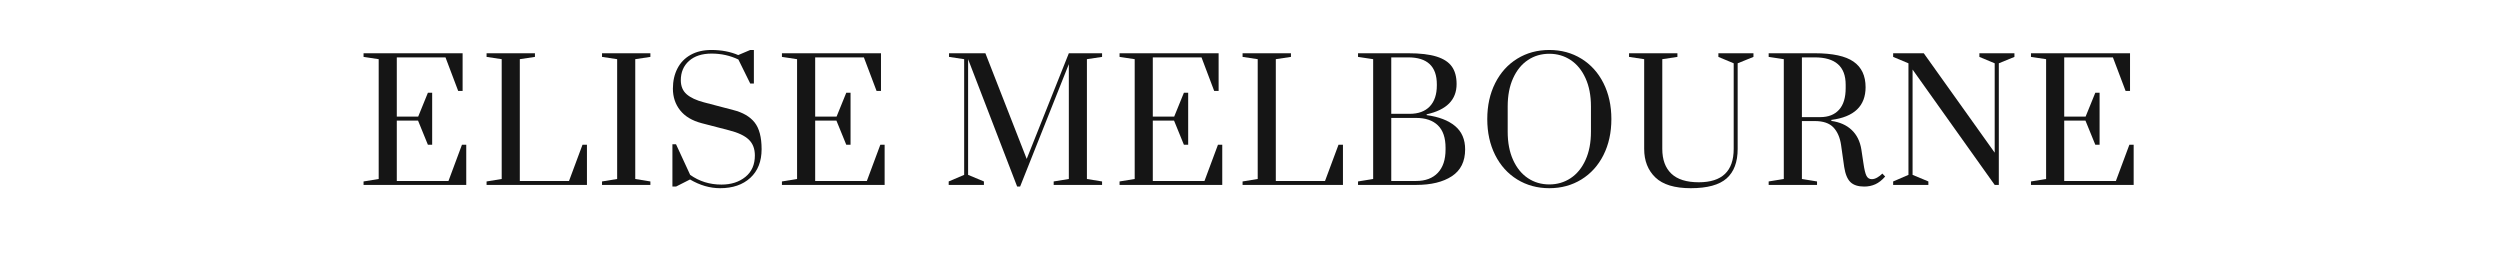
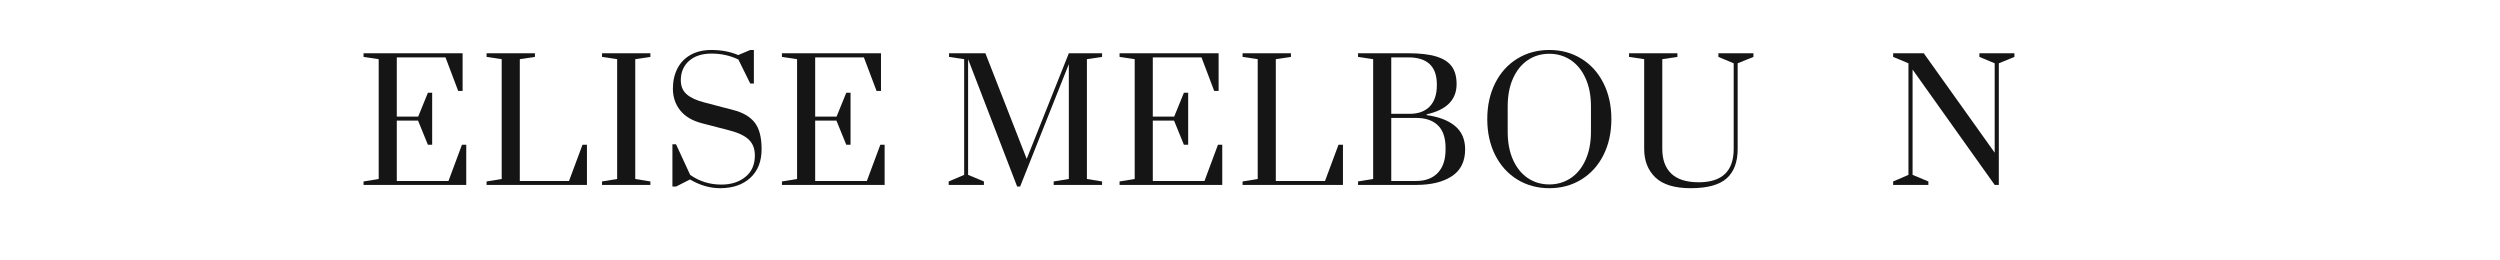
<svg xmlns="http://www.w3.org/2000/svg" version="1.0" preserveAspectRatio="xMidYMid meet" height="213" viewBox="0 0 1536 159.75" zoomAndPan="magnify" width="2048">
  <defs>
    <g />
    <clipPath id="36eb225669">
      <rect height="138" y="0" width="1106" x="0" />
    </clipPath>
  </defs>
  <g transform="matrix(1, 0, 0, 1, 218, 16)">
    <g clip-path="url(#36eb225669)">
      <g fill-opacity="1" fill="#151515">
        <g transform="translate(1.322, 97.611)">
          <g>
            <path d="M 4.047 0 L 4.047 -2.125 L 13.344 -3.641 L 13.344 -77.25 L 4.047 -78.656 L 4.047 -80.891 L 64.906 -80.891 L 64.906 -57.734 L 62.188 -57.734 L 54.391 -78.359 L 24.469 -78.359 L 24.469 -41.953 L 37.609 -41.953 L 43.578 -56.625 L 46.203 -56.625 L 46.203 -24.672 L 43.578 -24.672 L 37.516 -39.531 L 24.469 -39.531 L 24.469 -2.422 L 56.219 -2.422 L 64.5 -24.672 L 67.141 -24.672 L 67.141 0 Z M 4.047 0" />
          </g>
        </g>
      </g>
      <g fill-opacity="1" fill="#151515">
        <g transform="translate(76.901, 97.611)">
          <g>
            <path d="M 4.047 0 L 4.047 -2.125 L 13.344 -3.641 L 13.344 -77.25 L 4.047 -78.656 L 4.047 -80.891 L 33.766 -80.891 L 33.766 -78.656 L 24.469 -77.25 L 24.469 -2.422 L 54.703 -2.422 L 62.984 -24.672 L 65.719 -24.672 L 65.719 0 Z M 4.047 0" />
          </g>
        </g>
      </g>
      <g fill-opacity="1" fill="#151515">
        <g transform="translate(147.832, 97.611)">
          <g>
            <path d="M 4.047 0 L 4.047 -2.125 L 13.344 -3.641 L 13.344 -77.25 L 4.047 -78.656 L 4.047 -80.891 L 33.766 -80.891 L 33.766 -78.656 L 24.469 -77.25 L 24.469 -3.641 L 33.766 -2.125 L 33.766 0 Z M 4.047 0" />
          </g>
        </g>
      </g>
      <g fill-opacity="1" fill="#151515">
        <g transform="translate(188.352, 97.611)">
          <g>
            <path d="M 36.094 2.016 C 29.82 2.016 23.656 0.227 17.594 -3.344 L 9 1.016 L 6.781 1.016 L 6.781 -24.969 L 9 -24.969 L 17.688 -6.172 C 23.289 -2.191 29.695 -0.203 36.906 -0.203 C 42.832 -0.203 47.734 -1.77 51.609 -4.906 C 55.492 -8.039 57.438 -12.438 57.438 -18.094 C 57.438 -22.207 56.188 -25.457 53.688 -27.844 C 51.195 -30.238 47.156 -32.145 41.562 -33.562 L 24.766 -37.922 C 18.898 -39.461 14.484 -42.102 11.516 -45.844 C 8.555 -49.594 7.078 -54.031 7.078 -59.156 C 7.078 -63.801 8.004 -67.926 9.859 -71.531 C 11.711 -75.133 14.426 -77.93 18 -79.922 C 21.57 -81.91 25.816 -82.906 30.734 -82.906 C 36.867 -82.906 42.363 -81.863 47.219 -79.781 L 54.594 -82.906 L 56.828 -82.906 L 56.828 -62.281 L 54.594 -62.281 L 47.312 -77.047 C 42.258 -79.473 36.77 -80.688 30.844 -80.688 C 24.977 -80.688 20.359 -79.188 16.984 -76.188 C 13.617 -73.188 11.938 -69.227 11.938 -64.312 C 11.938 -60.664 13.129 -57.797 15.516 -55.703 C 17.91 -53.617 21.438 -51.969 26.094 -50.75 L 44.188 -46 C 50.051 -44.52 54.414 -41.977 57.281 -38.375 C 60.145 -34.77 61.578 -29.289 61.578 -21.938 C 61.578 -14.457 59.266 -8.594 54.641 -4.344 C 50.023 -0.102 43.844 2.016 36.094 2.016 Z M 36.094 2.016" />
          </g>
        </g>
      </g>
      <g fill-opacity="1" fill="#151515">
        <g transform="translate(258.374, 97.611)">
          <g>
            <path d="M 4.047 0 L 4.047 -2.125 L 13.344 -3.641 L 13.344 -77.25 L 4.047 -78.656 L 4.047 -80.891 L 64.906 -80.891 L 64.906 -57.734 L 62.188 -57.734 L 54.391 -78.359 L 24.469 -78.359 L 24.469 -41.953 L 37.609 -41.953 L 43.578 -56.625 L 46.203 -56.625 L 46.203 -24.672 L 43.578 -24.672 L 37.516 -39.531 L 24.469 -39.531 L 24.469 -2.422 L 56.219 -2.422 L 64.5 -24.672 L 67.141 -24.672 L 67.141 0 Z M 4.047 0" />
          </g>
        </g>
      </g>
      <g fill-opacity="1" fill="#151515">
        <g transform="translate(333.952, 97.611)">
          <g />
        </g>
      </g>
      <g fill-opacity="1" fill="#151515">
        <g transform="translate(360.832, 97.611)">
          <g>
            <path d="M 46.109 1.016 L 15.969 -77.25 L 15.969 -6.172 L 25.688 -2.125 L 25.688 0 L 4.047 0 L 4.047 -2.125 L 13.547 -6.172 L 13.547 -77.25 L 4.25 -78.656 L 4.25 -80.891 L 26.594 -80.891 L 51.969 -15.969 L 77.859 -80.891 L 98.281 -80.891 L 98.281 -78.656 L 88.969 -77.25 L 88.969 -3.641 L 98.281 -2.125 L 98.281 0 L 68.547 0 L 68.547 -2.125 L 77.859 -3.641 L 77.859 -74.219 L 47.922 1.016 Z M 46.109 1.016" />
          </g>
        </g>
      </g>
      <g fill-opacity="1" fill="#151515">
        <g transform="translate(465.812, 97.611)">
          <g>
            <path d="M 4.047 0 L 4.047 -2.125 L 13.344 -3.641 L 13.344 -77.25 L 4.047 -78.656 L 4.047 -80.891 L 64.906 -80.891 L 64.906 -57.734 L 62.188 -57.734 L 54.391 -78.359 L 24.469 -78.359 L 24.469 -41.953 L 37.609 -41.953 L 43.578 -56.625 L 46.203 -56.625 L 46.203 -24.672 L 43.578 -24.672 L 37.516 -39.531 L 24.469 -39.531 L 24.469 -2.422 L 56.219 -2.422 L 64.5 -24.672 L 67.141 -24.672 L 67.141 0 Z M 4.047 0" />
          </g>
        </g>
      </g>
      <g fill-opacity="1" fill="#151515">
        <g transform="translate(541.391, 97.611)">
          <g>
            <path d="M 4.047 0 L 4.047 -2.125 L 13.344 -3.641 L 13.344 -77.25 L 4.047 -78.656 L 4.047 -80.891 L 33.766 -80.891 L 33.766 -78.656 L 24.469 -77.25 L 24.469 -2.422 L 54.703 -2.422 L 62.984 -24.672 L 65.719 -24.672 L 65.719 0 Z M 4.047 0" />
          </g>
        </g>
      </g>
      <g fill-opacity="1" fill="#151515">
        <g transform="translate(612.322, 97.611)">
          <g>
            <path d="M 4.047 -2.125 L 13.344 -3.641 L 13.344 -77.25 L 4.047 -78.656 L 4.047 -80.891 L 34.875 -80.891 C 42.156 -80.891 47.953 -80.211 52.266 -78.859 C 56.586 -77.516 59.723 -75.477 61.672 -72.75 C 63.629 -70.02 64.609 -66.43 64.609 -61.984 C 64.609 -52.273 58.473 -46.07 46.203 -43.375 L 46.203 -42.875 C 53.691 -41.863 59.504 -39.641 63.641 -36.203 C 67.785 -32.766 69.859 -27.977 69.859 -21.844 C 69.859 -14.426 67.145 -8.93 61.719 -5.359 C 56.301 -1.785 48.973 0 39.734 0 L 4.047 0 Z M 35.688 -43.672 C 41.082 -43.672 45.227 -45.188 48.125 -48.219 C 51.02 -51.258 52.469 -55.578 52.469 -61.172 L 52.469 -61.781 C 52.469 -72.832 46.602 -78.359 34.875 -78.359 L 24.469 -78.359 L 24.469 -43.672 Z M 39.734 -2.422 C 45.461 -2.422 49.91 -4.086 53.078 -7.422 C 56.242 -10.766 57.828 -15.535 57.828 -21.734 L 57.828 -22.844 C 57.828 -28.977 56.258 -33.562 53.125 -36.594 C 50 -39.633 45.535 -41.156 39.734 -41.156 L 24.469 -41.156 L 24.469 -2.422 Z M 39.734 -2.422" />
          </g>
        </g>
      </g>
      <g fill-opacity="1" fill="#151515">
        <g transform="translate(690.326, 97.611)">
          <g>
            <path d="M 43.578 2.016 C 36.234 2.016 29.66 0.227 23.859 -3.344 C 18.066 -6.914 13.551 -11.914 10.312 -18.344 C 7.07 -24.781 5.453 -32.145 5.453 -40.438 C 5.453 -48.727 7.07 -56.094 10.312 -62.531 C 13.551 -68.969 18.066 -73.973 23.859 -77.547 C 29.66 -81.117 36.234 -82.906 43.578 -82.906 C 50.922 -82.906 57.488 -81.117 63.281 -77.547 C 69.082 -73.973 73.602 -68.969 76.844 -62.531 C 80.082 -56.094 81.703 -48.727 81.703 -40.438 C 81.703 -32.145 80.082 -24.781 76.844 -18.344 C 73.602 -11.914 69.082 -6.914 63.281 -3.344 C 57.488 0.227 50.922 2.016 43.578 2.016 Z M 43.578 -0.297 C 48.43 -0.297 52.797 -1.578 56.672 -4.141 C 60.547 -6.703 63.594 -10.426 65.812 -15.312 C 68.039 -20.207 69.156 -25.988 69.156 -32.656 L 69.156 -48.234 C 69.156 -54.898 68.039 -60.676 65.812 -65.562 C 63.594 -70.457 60.547 -74.18 56.672 -76.734 C 52.797 -79.297 48.43 -80.578 43.578 -80.578 C 38.66 -80.578 34.281 -79.297 30.438 -76.734 C 26.594 -74.18 23.555 -70.457 21.328 -65.562 C 19.109 -60.676 18 -54.898 18 -48.234 L 18 -32.656 C 18 -25.988 19.109 -20.207 21.328 -15.312 C 23.555 -10.426 26.594 -6.703 30.438 -4.141 C 34.281 -1.578 38.66 -0.297 43.578 -0.297 Z M 43.578 -0.297" />
          </g>
        </g>
      </g>
      <g fill-opacity="1" fill="#151515">
        <g transform="translate(780.151, 97.611)">
          <g>
            <path d="M 40.641 2.016 C 30.734 2.016 23.488 -0.188 18.906 -4.594 C 14.32 -9.008 12.031 -14.859 12.031 -22.141 L 12.031 -77.25 L 2.734 -78.656 L 2.734 -80.891 L 32.453 -80.891 L 32.453 -78.656 L 23.156 -77.25 L 23.156 -22.141 C 23.156 -15.535 25.008 -10.461 28.719 -6.922 C 32.426 -3.391 38.051 -1.625 45.594 -1.625 C 59.883 -1.625 67.031 -8.461 67.031 -22.141 L 67.031 -74.719 L 57.625 -78.656 L 57.625 -80.891 L 79.172 -80.891 L 79.172 -78.656 L 69.469 -74.719 L 69.469 -22.141 C 69.469 -14.055 67.207 -8.008 62.688 -4 C 58.164 0.008 50.816 2.016 40.641 2.016 Z M 40.641 2.016" />
          </g>
        </g>
      </g>
      <g fill-opacity="1" fill="#151515">
        <g transform="translate(864.621, 97.611)">
          <g>
-             <path d="M 62.781 1.016 C 59.008 1.016 56.18 0.102 54.297 -1.719 C 52.41 -3.539 51.129 -6.641 50.453 -11.016 L 48.531 -24.562 C 47.852 -29.145 46.285 -32.734 43.828 -35.328 C 41.367 -37.93 37.547 -39.234 32.359 -39.234 L 24.469 -39.234 L 24.469 -3.641 L 33.766 -2.125 L 33.766 0 L 4.047 0 L 4.047 -2.125 L 13.344 -3.641 L 13.344 -77.25 L 4.047 -78.656 L 4.047 -80.891 L 32.359 -80.891 C 43.336 -80.891 51.285 -79.172 56.203 -75.734 C 61.129 -72.297 63.594 -67.07 63.594 -60.062 C 63.594 -48.469 56.582 -41.758 42.562 -39.938 L 42.562 -39.328 C 47.758 -38.586 51.922 -36.734 55.047 -33.766 C 58.18 -30.805 60.156 -26.863 60.969 -21.938 L 62.281 -13.25 C 62.82 -9.469 63.445 -6.898 64.156 -5.547 C 64.863 -4.203 65.957 -3.531 67.438 -3.531 C 68.445 -3.531 69.523 -3.848 70.672 -4.484 C 71.816 -5.129 72.895 -5.957 73.906 -6.969 L 75.625 -5.156 C 73.676 -2.926 71.656 -1.336 69.562 -0.391 C 67.469 0.547 65.207 1.016 62.781 1.016 Z M 35.797 -41.656 C 40.711 -41.656 44.535 -43.156 47.266 -46.156 C 49.992 -49.156 51.359 -53.586 51.359 -59.453 L 51.359 -61.578 C 51.359 -72.766 45.023 -78.359 32.359 -78.359 L 24.469 -78.359 L 24.469 -41.656 Z M 35.797 -41.656" />
-           </g>
+             </g>
        </g>
      </g>
      <g fill-opacity="1" fill="#151515">
        <g transform="translate(940.806, 97.611)">
          <g>
            <path d="M 4.344 0 L 4.344 -2.125 L 13.75 -6.172 L 13.75 -74.719 L 4.344 -78.656 L 4.344 -80.891 L 23.156 -80.891 L 66.734 -19.812 L 66.734 -74.719 L 57.328 -78.656 L 57.328 -80.891 L 78.859 -80.891 L 78.859 -78.656 L 69.266 -74.719 L 69.266 0 L 66.734 0 L 16.281 -70.875 L 16.281 -6.172 L 25.984 -2.125 L 25.984 0 Z M 4.344 0" />
          </g>
        </g>
      </g>
      <g fill-opacity="1" fill="#151515">
        <g transform="translate(1025.782, 97.611)">
          <g>
-             <path d="M 4.047 0 L 4.047 -2.125 L 13.344 -3.641 L 13.344 -77.25 L 4.047 -78.656 L 4.047 -80.891 L 64.906 -80.891 L 64.906 -57.734 L 62.188 -57.734 L 54.391 -78.359 L 24.469 -78.359 L 24.469 -41.953 L 37.609 -41.953 L 43.578 -56.625 L 46.203 -56.625 L 46.203 -24.672 L 43.578 -24.672 L 37.516 -39.531 L 24.469 -39.531 L 24.469 -2.422 L 56.219 -2.422 L 64.5 -24.672 L 67.141 -24.672 L 67.141 0 Z M 4.047 0" />
-           </g>
+             </g>
        </g>
      </g>
    </g>
  </g>
</svg>